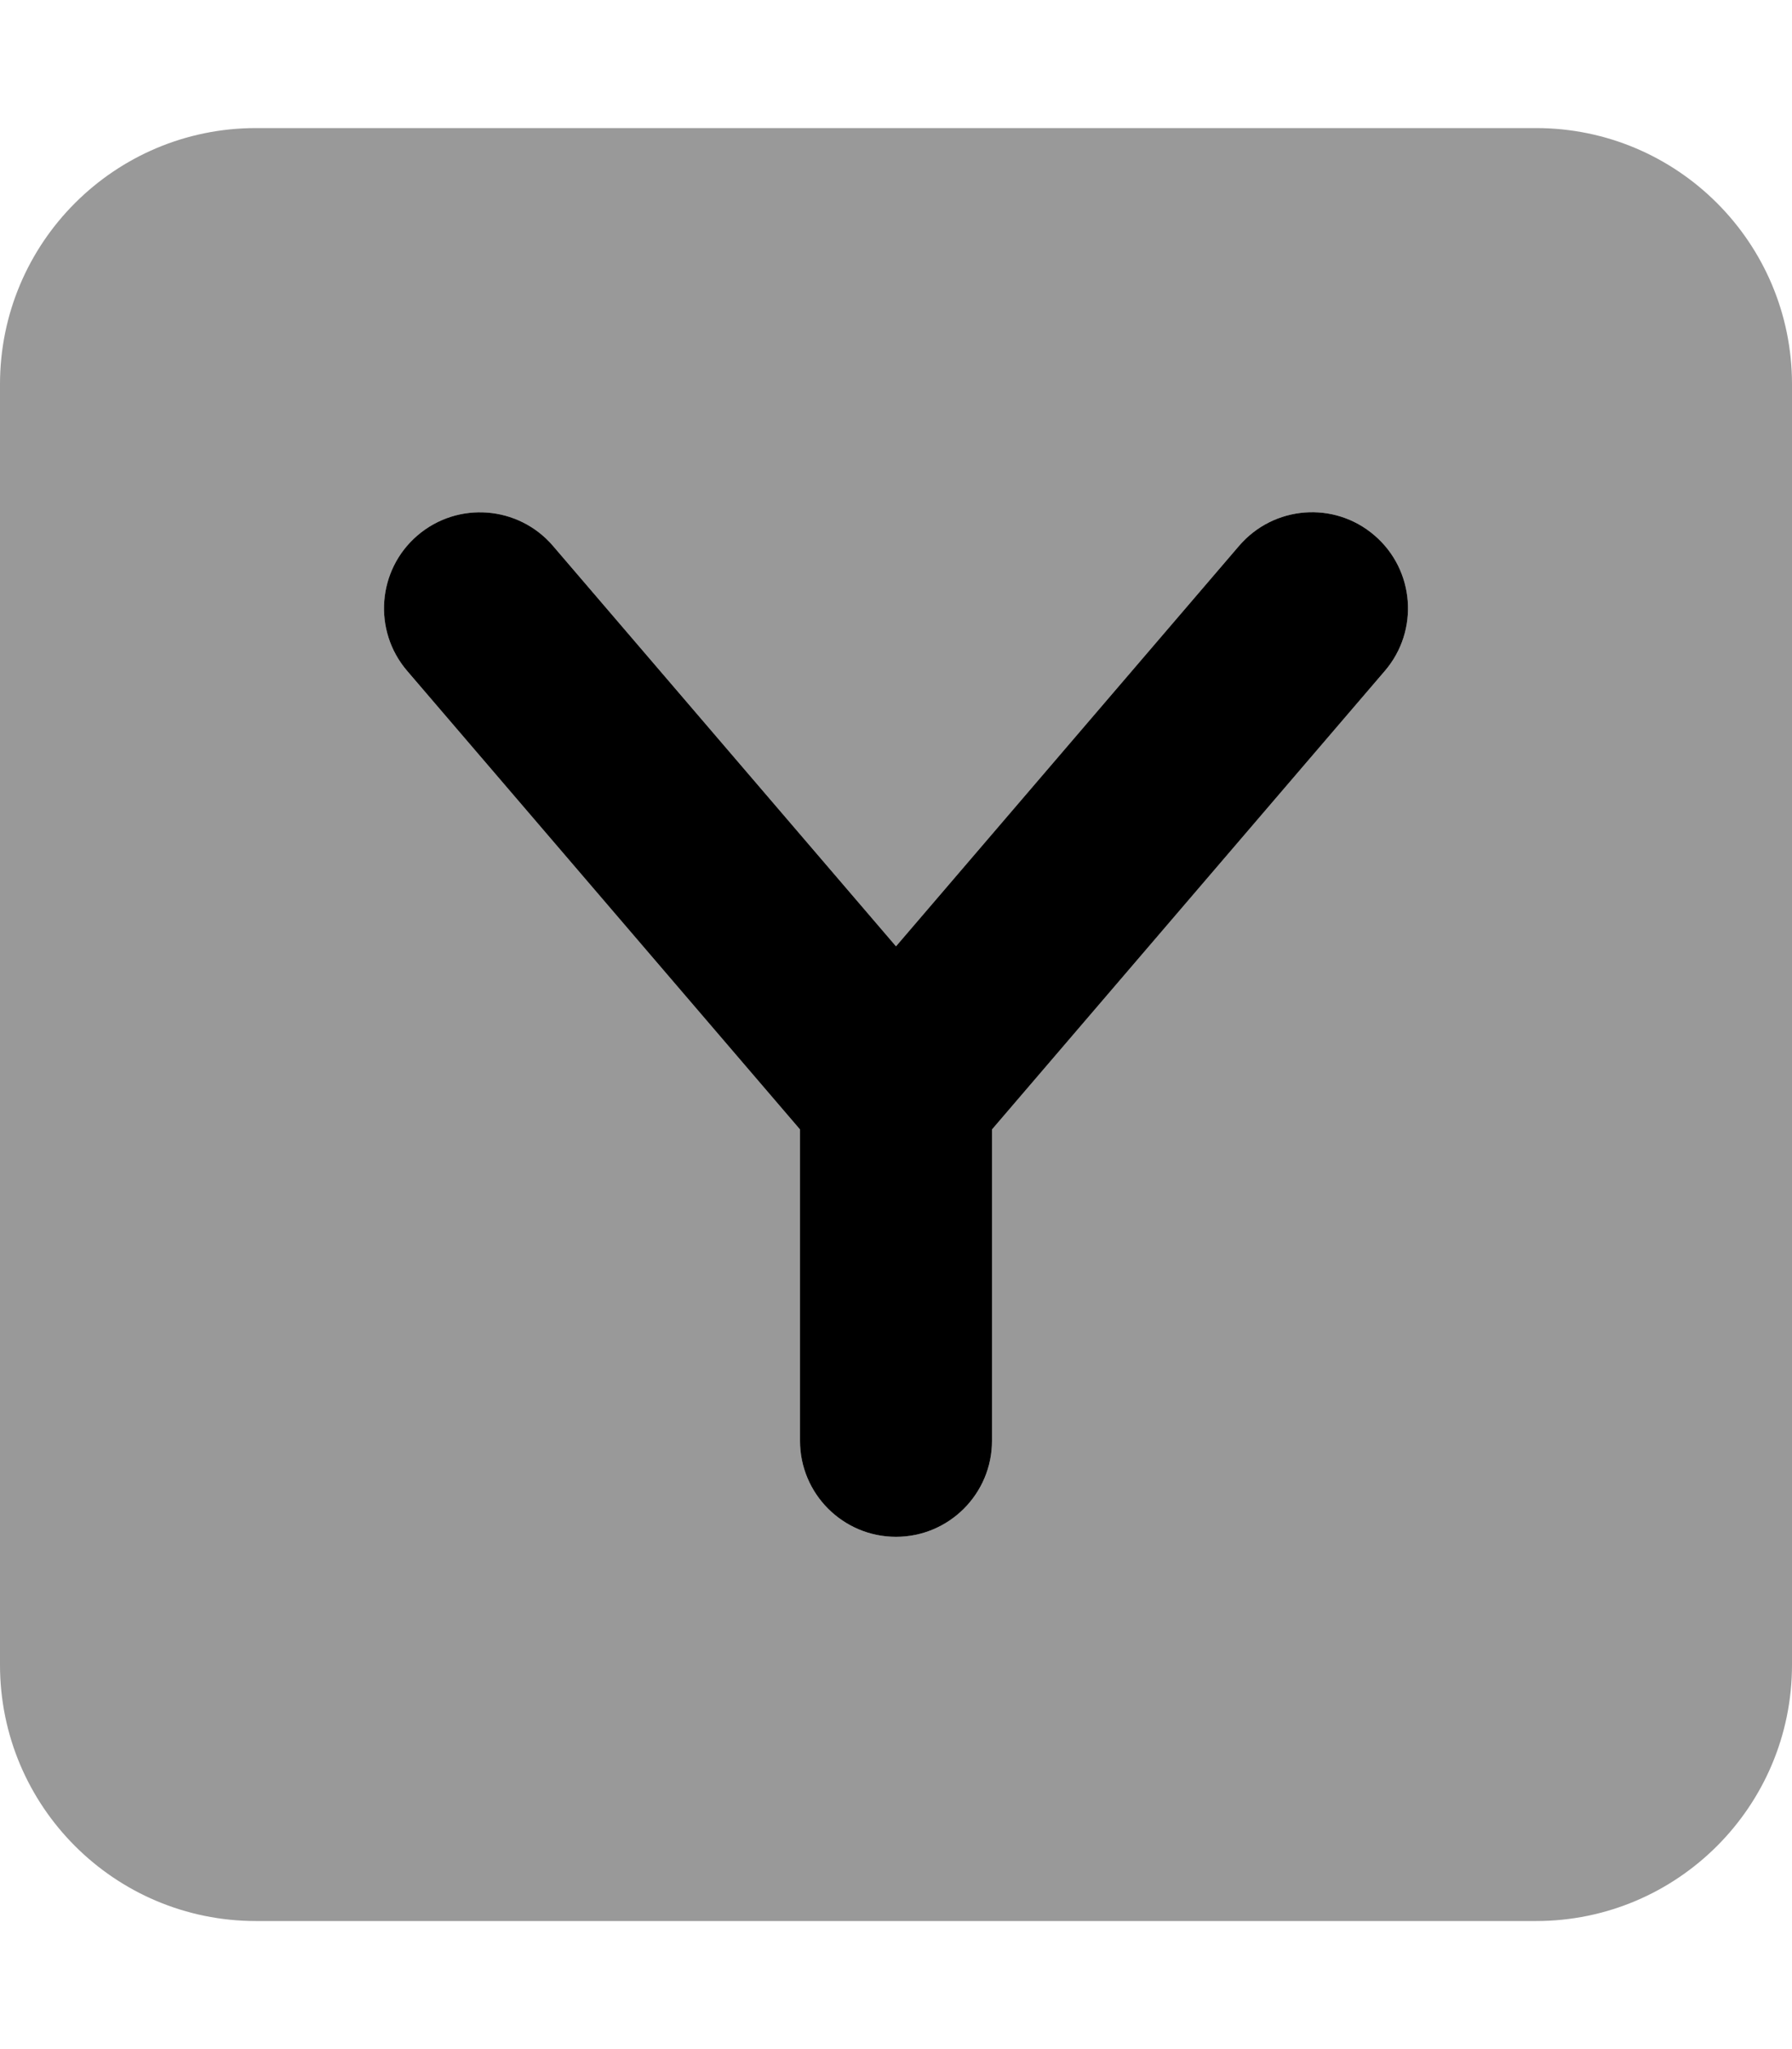
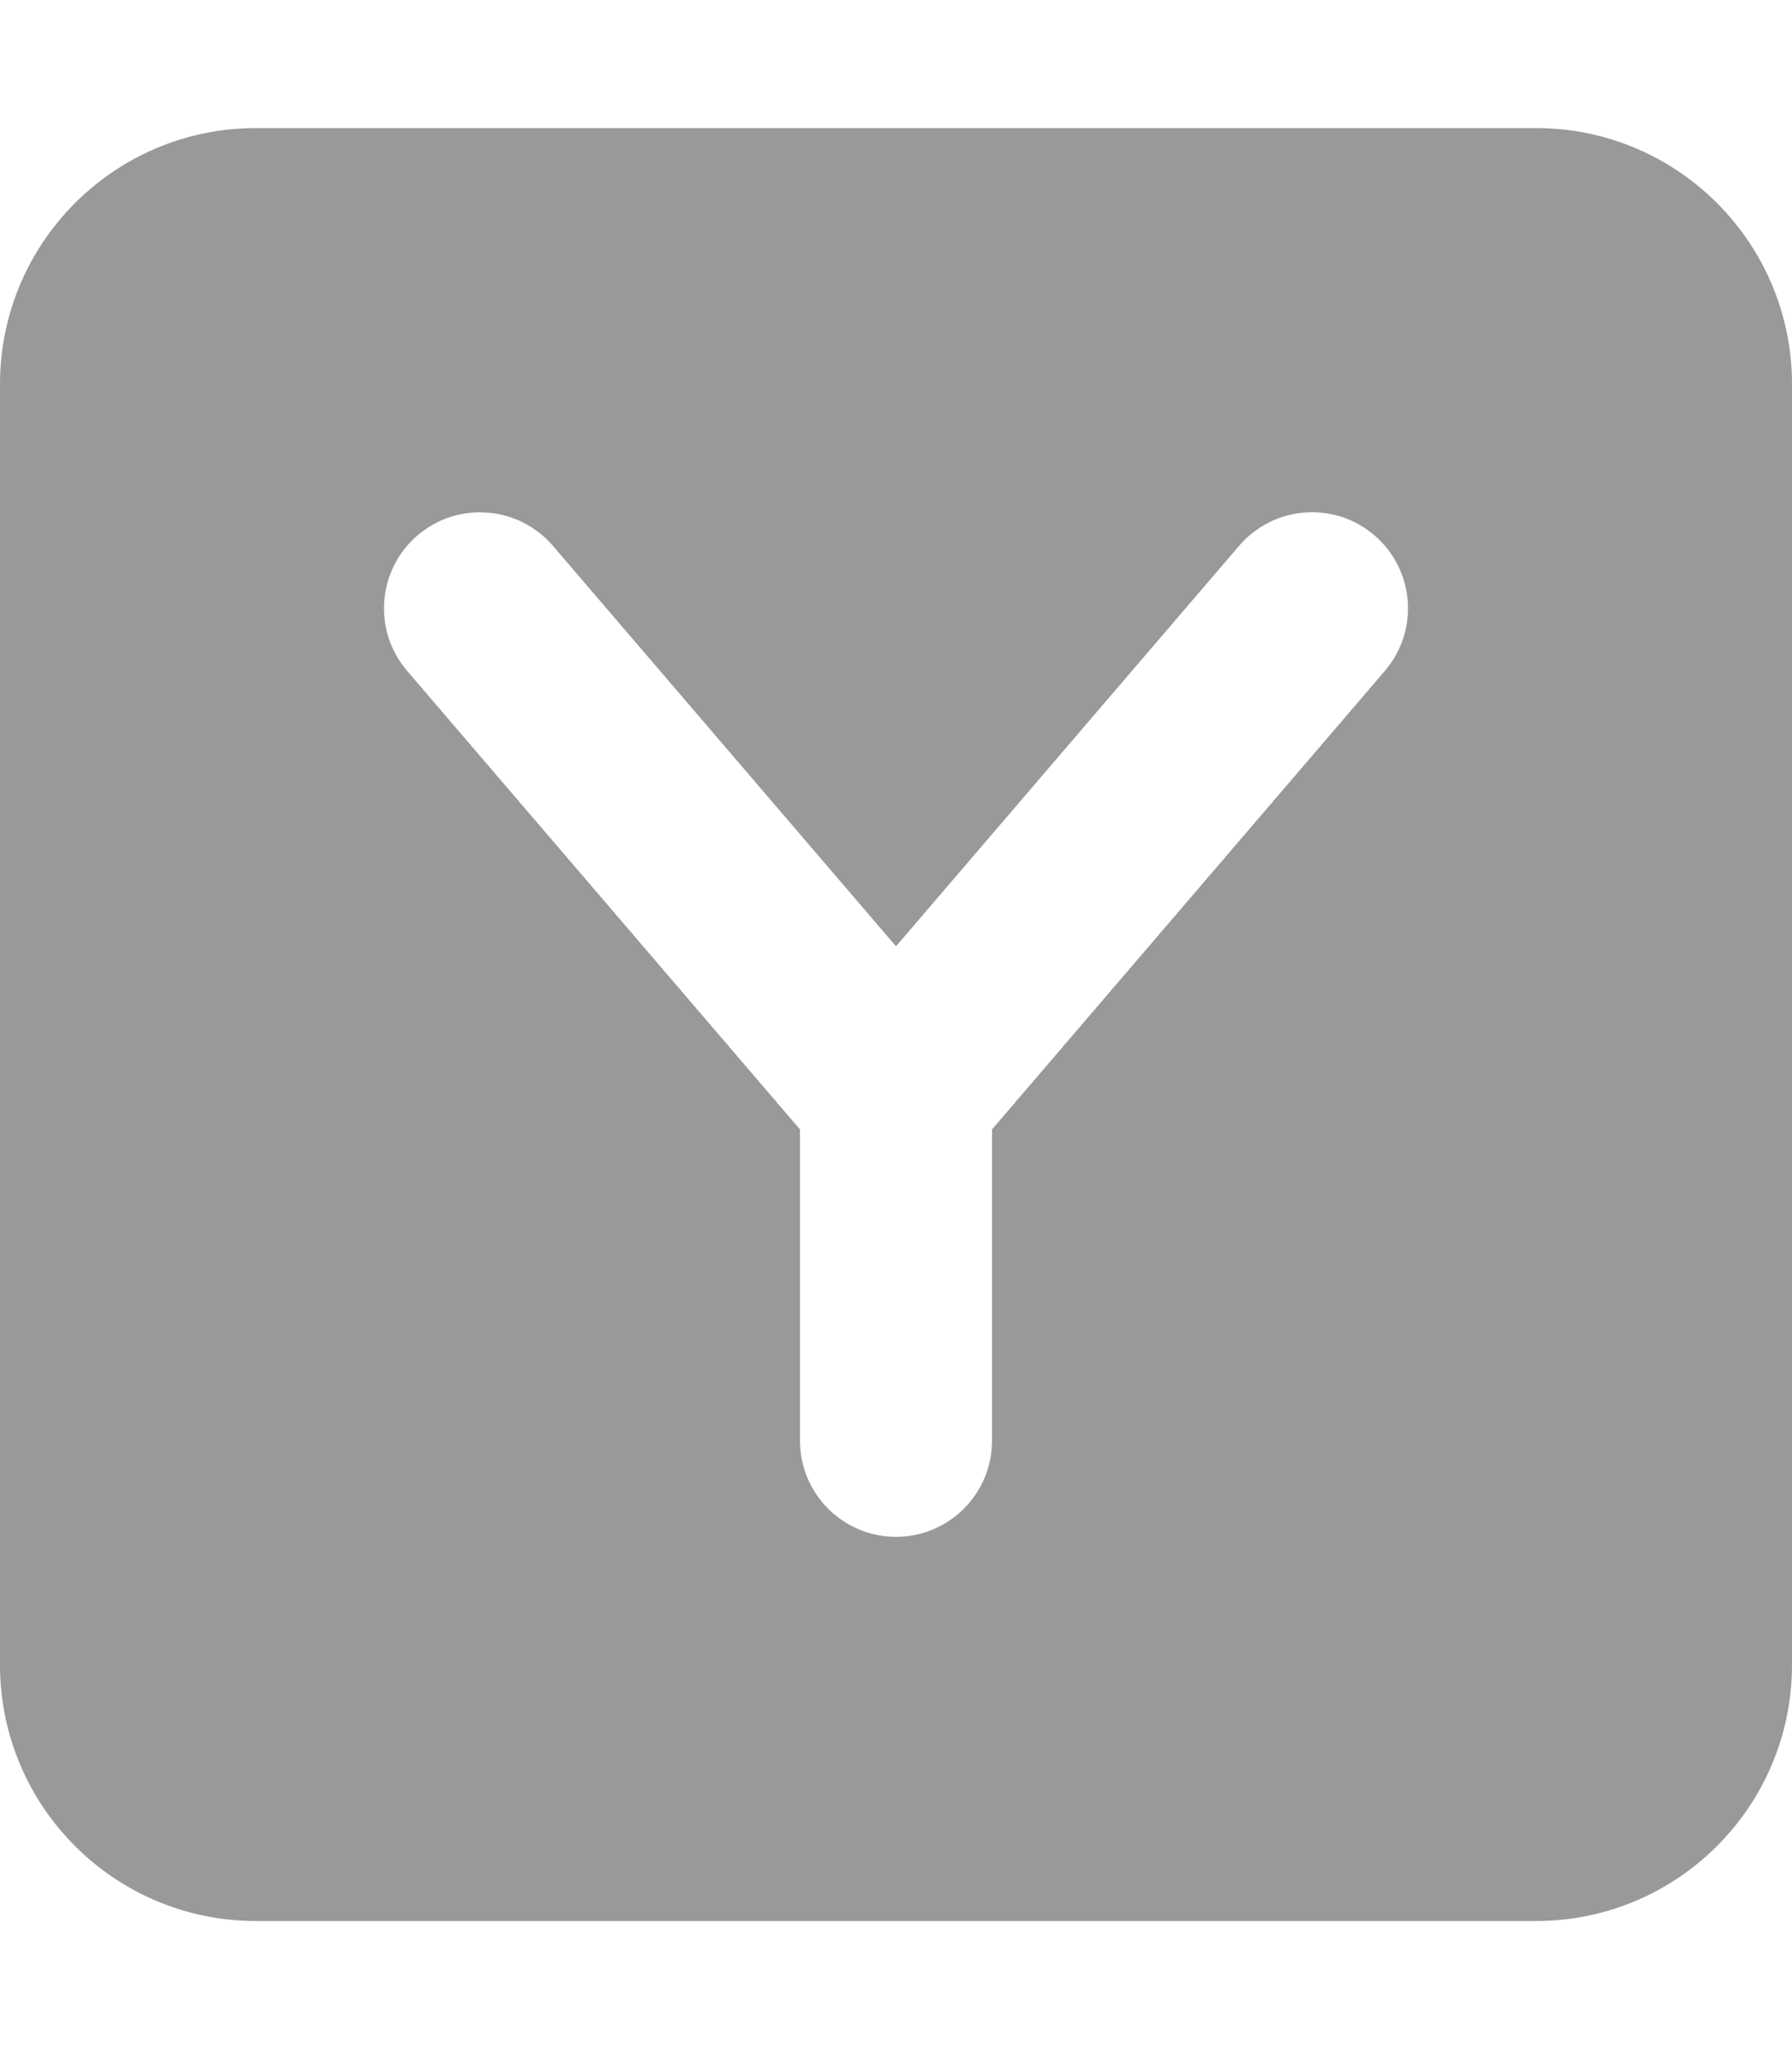
<svg xmlns="http://www.w3.org/2000/svg" viewBox="0 0 448 512">
  <defs>
    <style>.fa-secondary{opacity:.4}</style>
  </defs>
  <path d="M384 32H64C28.654 32 0 60.654 0 96V416C0 451.346 28.654 480 64 480H384C419.348 480 448 451.346 448 416V96C448 60.654 419.348 32 384 32ZM346.219 167.625L248 282.209V360C248 373.25 237.25 384 224 384S200 373.25 200 360V282.209L101.781 167.625C93.156 157.562 94.312 142.406 104.375 133.781C114.453 125.156 129.594 126.344 138.219 136.375L224 236.453L309.781 136.375C318.422 126.328 333.547 125.109 343.625 133.781C353.688 142.406 354.844 157.562 346.219 167.625Z" class="fa-secondary" />
-   <path d="M309.781 136.375L224 236.453L138.219 136.375C129.594 126.344 114.453 125.156 104.375 133.781C94.313 142.406 93.156 157.562 101.781 167.625L200 282.209V360C200 373.25 210.75 384 224 384S248 373.25 248 360V282.209L346.219 167.625C354.844 157.563 353.688 142.406 343.625 133.781C333.547 125.109 318.422 126.328 309.781 136.375Z" class="fa-primary" />
</svg>